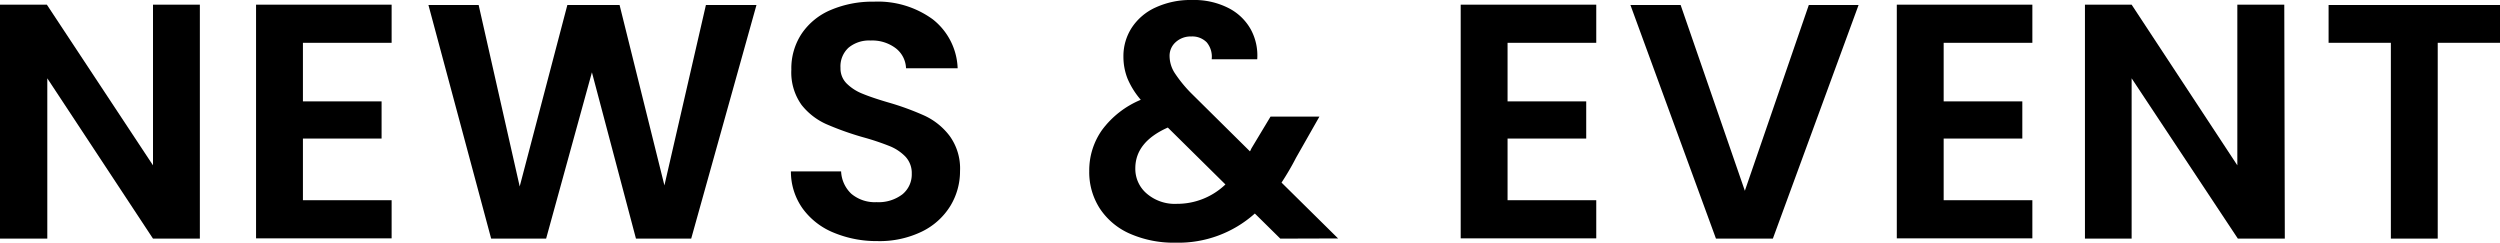
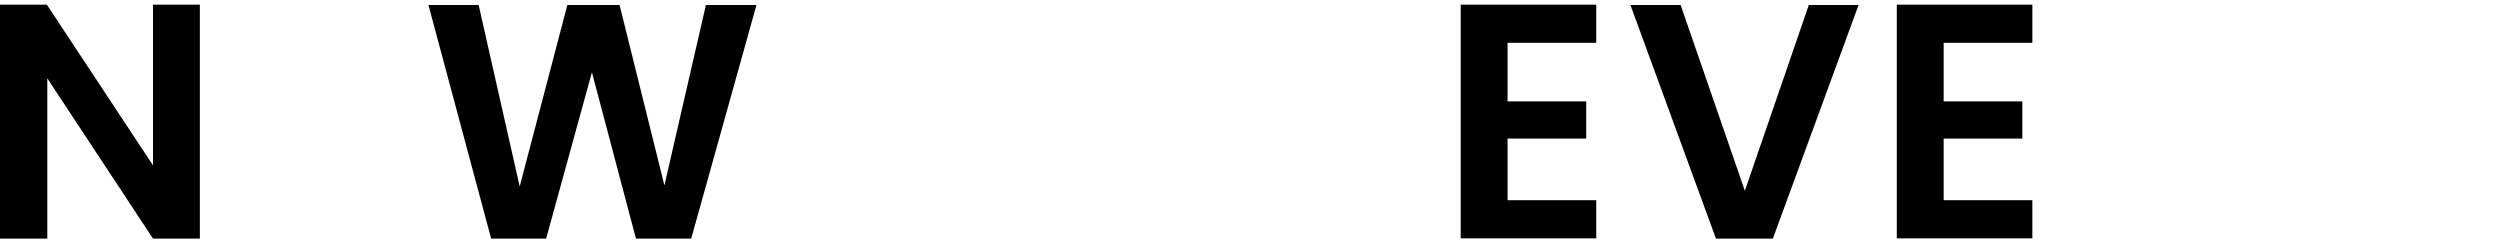
<svg xmlns="http://www.w3.org/2000/svg" viewBox="0 0 283.82 27.55">
  <g id="レイヤー_2" data-name="レイヤー 2">
    <g id="レイヤー_1-2" data-name="レイヤー 1">
      <path d="M22.69,27.09H17.37l-12-18.2v18.2H0V.53H5.32L17.37,18.77V.53h5.32Z" />
-       <path d="M34.39,4.86v6.65h8.93v4.22H34.39v7H44.46v4.33H29.07V.53H44.46V4.86Z" />
      <path d="M85.88.57,78.47,27.09H72.2l-5-18.88L62,27.09l-6.24,0L48.64.57h5.7L59,21.17,64.41.57h5.93l5.09,20.48L80.14.57Z" />
-       <path d="M94.64,26.41a8.14,8.14,0,0,1-3.52-2.74,7.22,7.22,0,0,1-1.33-4.21h5.7A3.71,3.71,0,0,0,96.65,22a4.14,4.14,0,0,0,2.87.95,4.46,4.46,0,0,0,2.93-.89,2.91,2.91,0,0,0,1.06-2.34,2.72,2.72,0,0,0-.72-1.94,5.21,5.21,0,0,0-1.81-1.2,28.82,28.82,0,0,0-3-1,33.44,33.44,0,0,1-4.2-1.5A7.46,7.46,0,0,1,91,11.91a6.33,6.33,0,0,1-1.16-4,7.13,7.13,0,0,1,1.18-4.1,7.47,7.47,0,0,1,3.3-2.68A12.05,12.05,0,0,1,99.22.19a10.57,10.57,0,0,1,6.67,2,7.39,7.39,0,0,1,2.83,5.56h-5.86a3,3,0,0,0-1.15-2.26,4.41,4.41,0,0,0-2.87-.89,3.65,3.65,0,0,0-2.49.8,2.87,2.87,0,0,0-.93,2.31,2.4,2.4,0,0,0,.7,1.77,5.31,5.31,0,0,0,1.75,1.14c.69.29,1.68.63,2.94,1A30.65,30.65,0,0,1,105,13.15a7.59,7.59,0,0,1,2.81,2.28,6.29,6.29,0,0,1,1.18,4,7.55,7.55,0,0,1-1.1,3.95,7.77,7.77,0,0,1-3.23,2.91,11,11,0,0,1-5.06,1.08A12.65,12.65,0,0,1,94.64,26.41Z" />
-       <path d="M145.35,27.09l-2.89-2.85a13,13,0,0,1-9,3.31,12.34,12.34,0,0,1-5.14-1,7.85,7.85,0,0,1-3.44-2.85,7.58,7.58,0,0,1-1.22-4.27,7.92,7.92,0,0,1,1.48-4.71,10.47,10.47,0,0,1,4.37-3.39A9.13,9.13,0,0,1,128,8.91a6.8,6.8,0,0,1-.46-2.49,5.91,5.91,0,0,1,.95-3.28,6.37,6.37,0,0,1,2.72-2.3A9.5,9.5,0,0,1,135.35,0a8.6,8.6,0,0,1,4.11.91A6,6,0,0,1,142,3.34a6.18,6.18,0,0,1,.73,3.39h-5.17A2.54,2.54,0,0,0,137,4.81a2.3,2.3,0,0,0-1.75-.67,2.52,2.52,0,0,0-1.76.63,2.07,2.07,0,0,0-.71,1.61,3.61,3.61,0,0,0,.57,1.89,15.05,15.05,0,0,0,1.86,2.29l6.69,6.62A.61.61,0,0,0,142,17l.07-.15,2.17-3.61h5.55l-2.66,4.68c-.51,1-1.06,1.92-1.64,2.81l6.42,6.34Zm-6.23-6.15-6.54-6.46q-3.69,1.64-3.69,4.63a3.68,3.68,0,0,0,1.3,2.87,4.89,4.89,0,0,0,3.42,1.16A7.91,7.91,0,0,0,139.12,20.94Z" />
      <path d="M171.15,4.86v6.65h8.93v4.22h-8.93v7h10.07v4.33H165.83V.53h15.39V4.86Z" />
      <path d="M211,.57l-9.73,26.52h-6.46L185.1.57h5.7l7.29,21.09L205.35.57Z" />
      <path d="M220.66,4.86v6.65h8.93v4.22h-8.93v7h10.07v4.33H215.34V.53h15.39V4.86Z" />
-       <path d="M259.39,27.09h-5.33L242,8.89v18.2H236.7V.53H242l12,18.24V.53h5.33Z" />
-       <path d="M283.82.57V4.86h-7.07V27.09h-5.32V4.86h-7.07V.57Z" />
    </g>
  </g>
</svg>